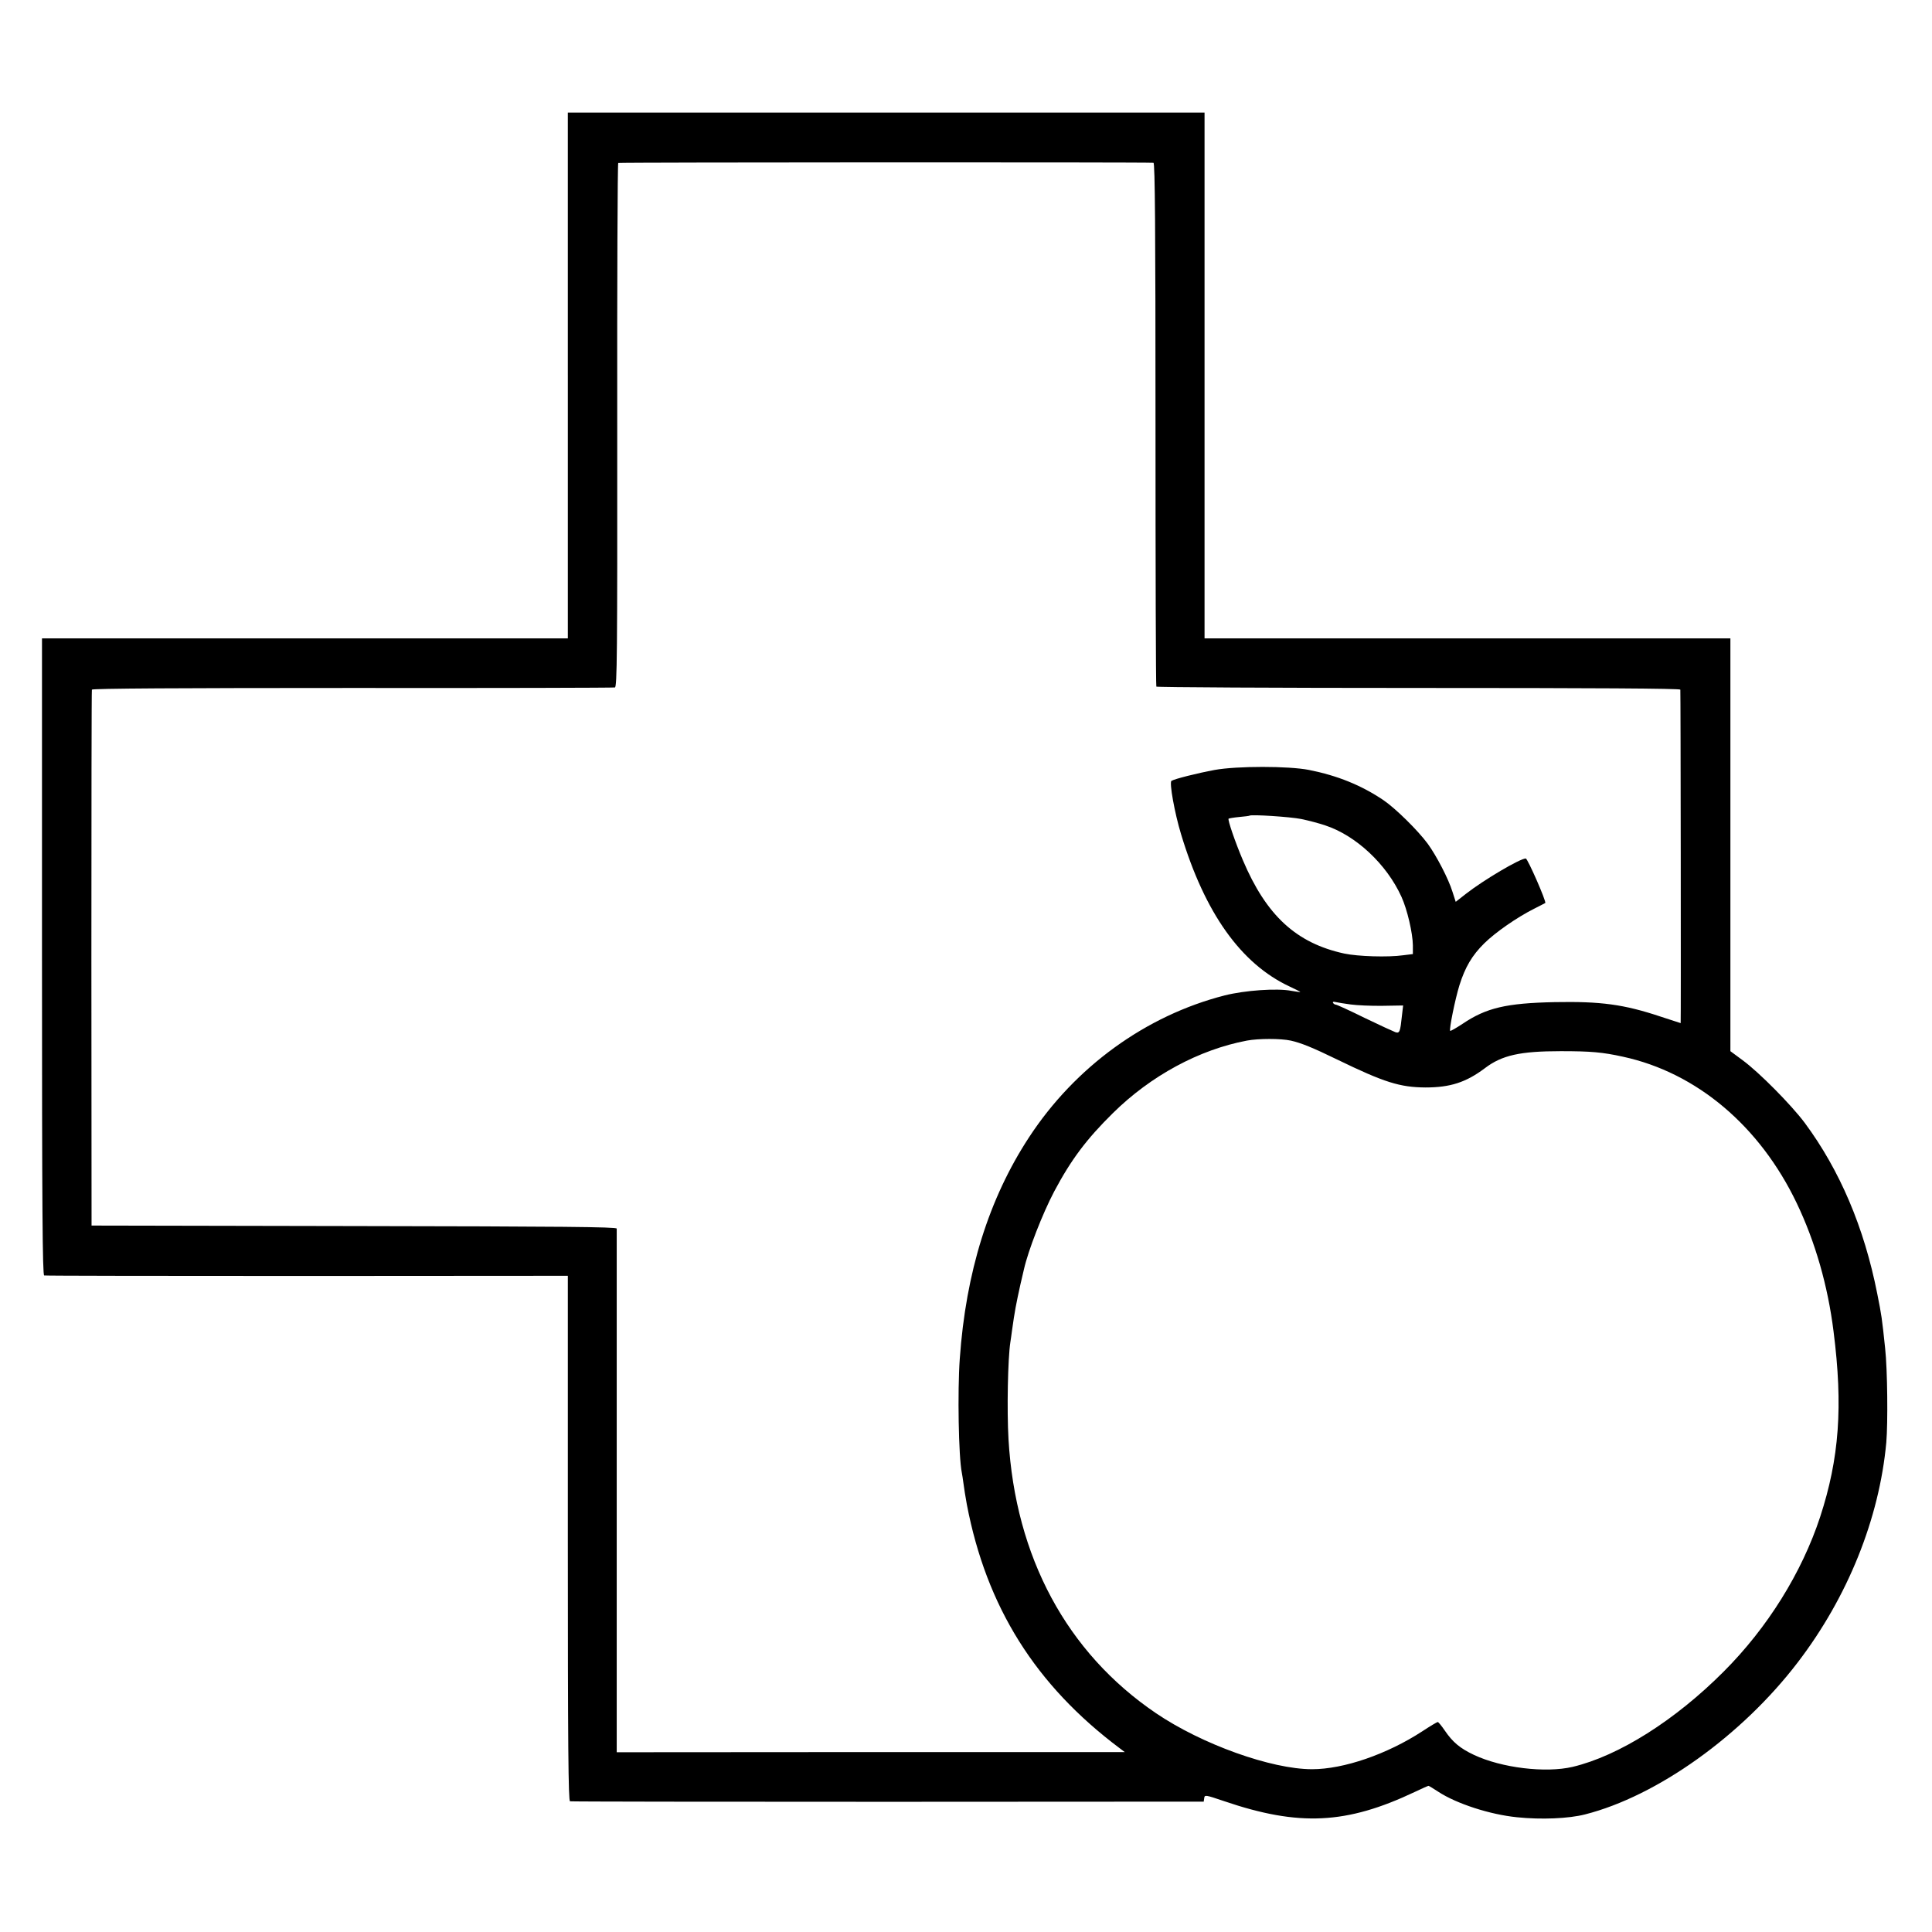
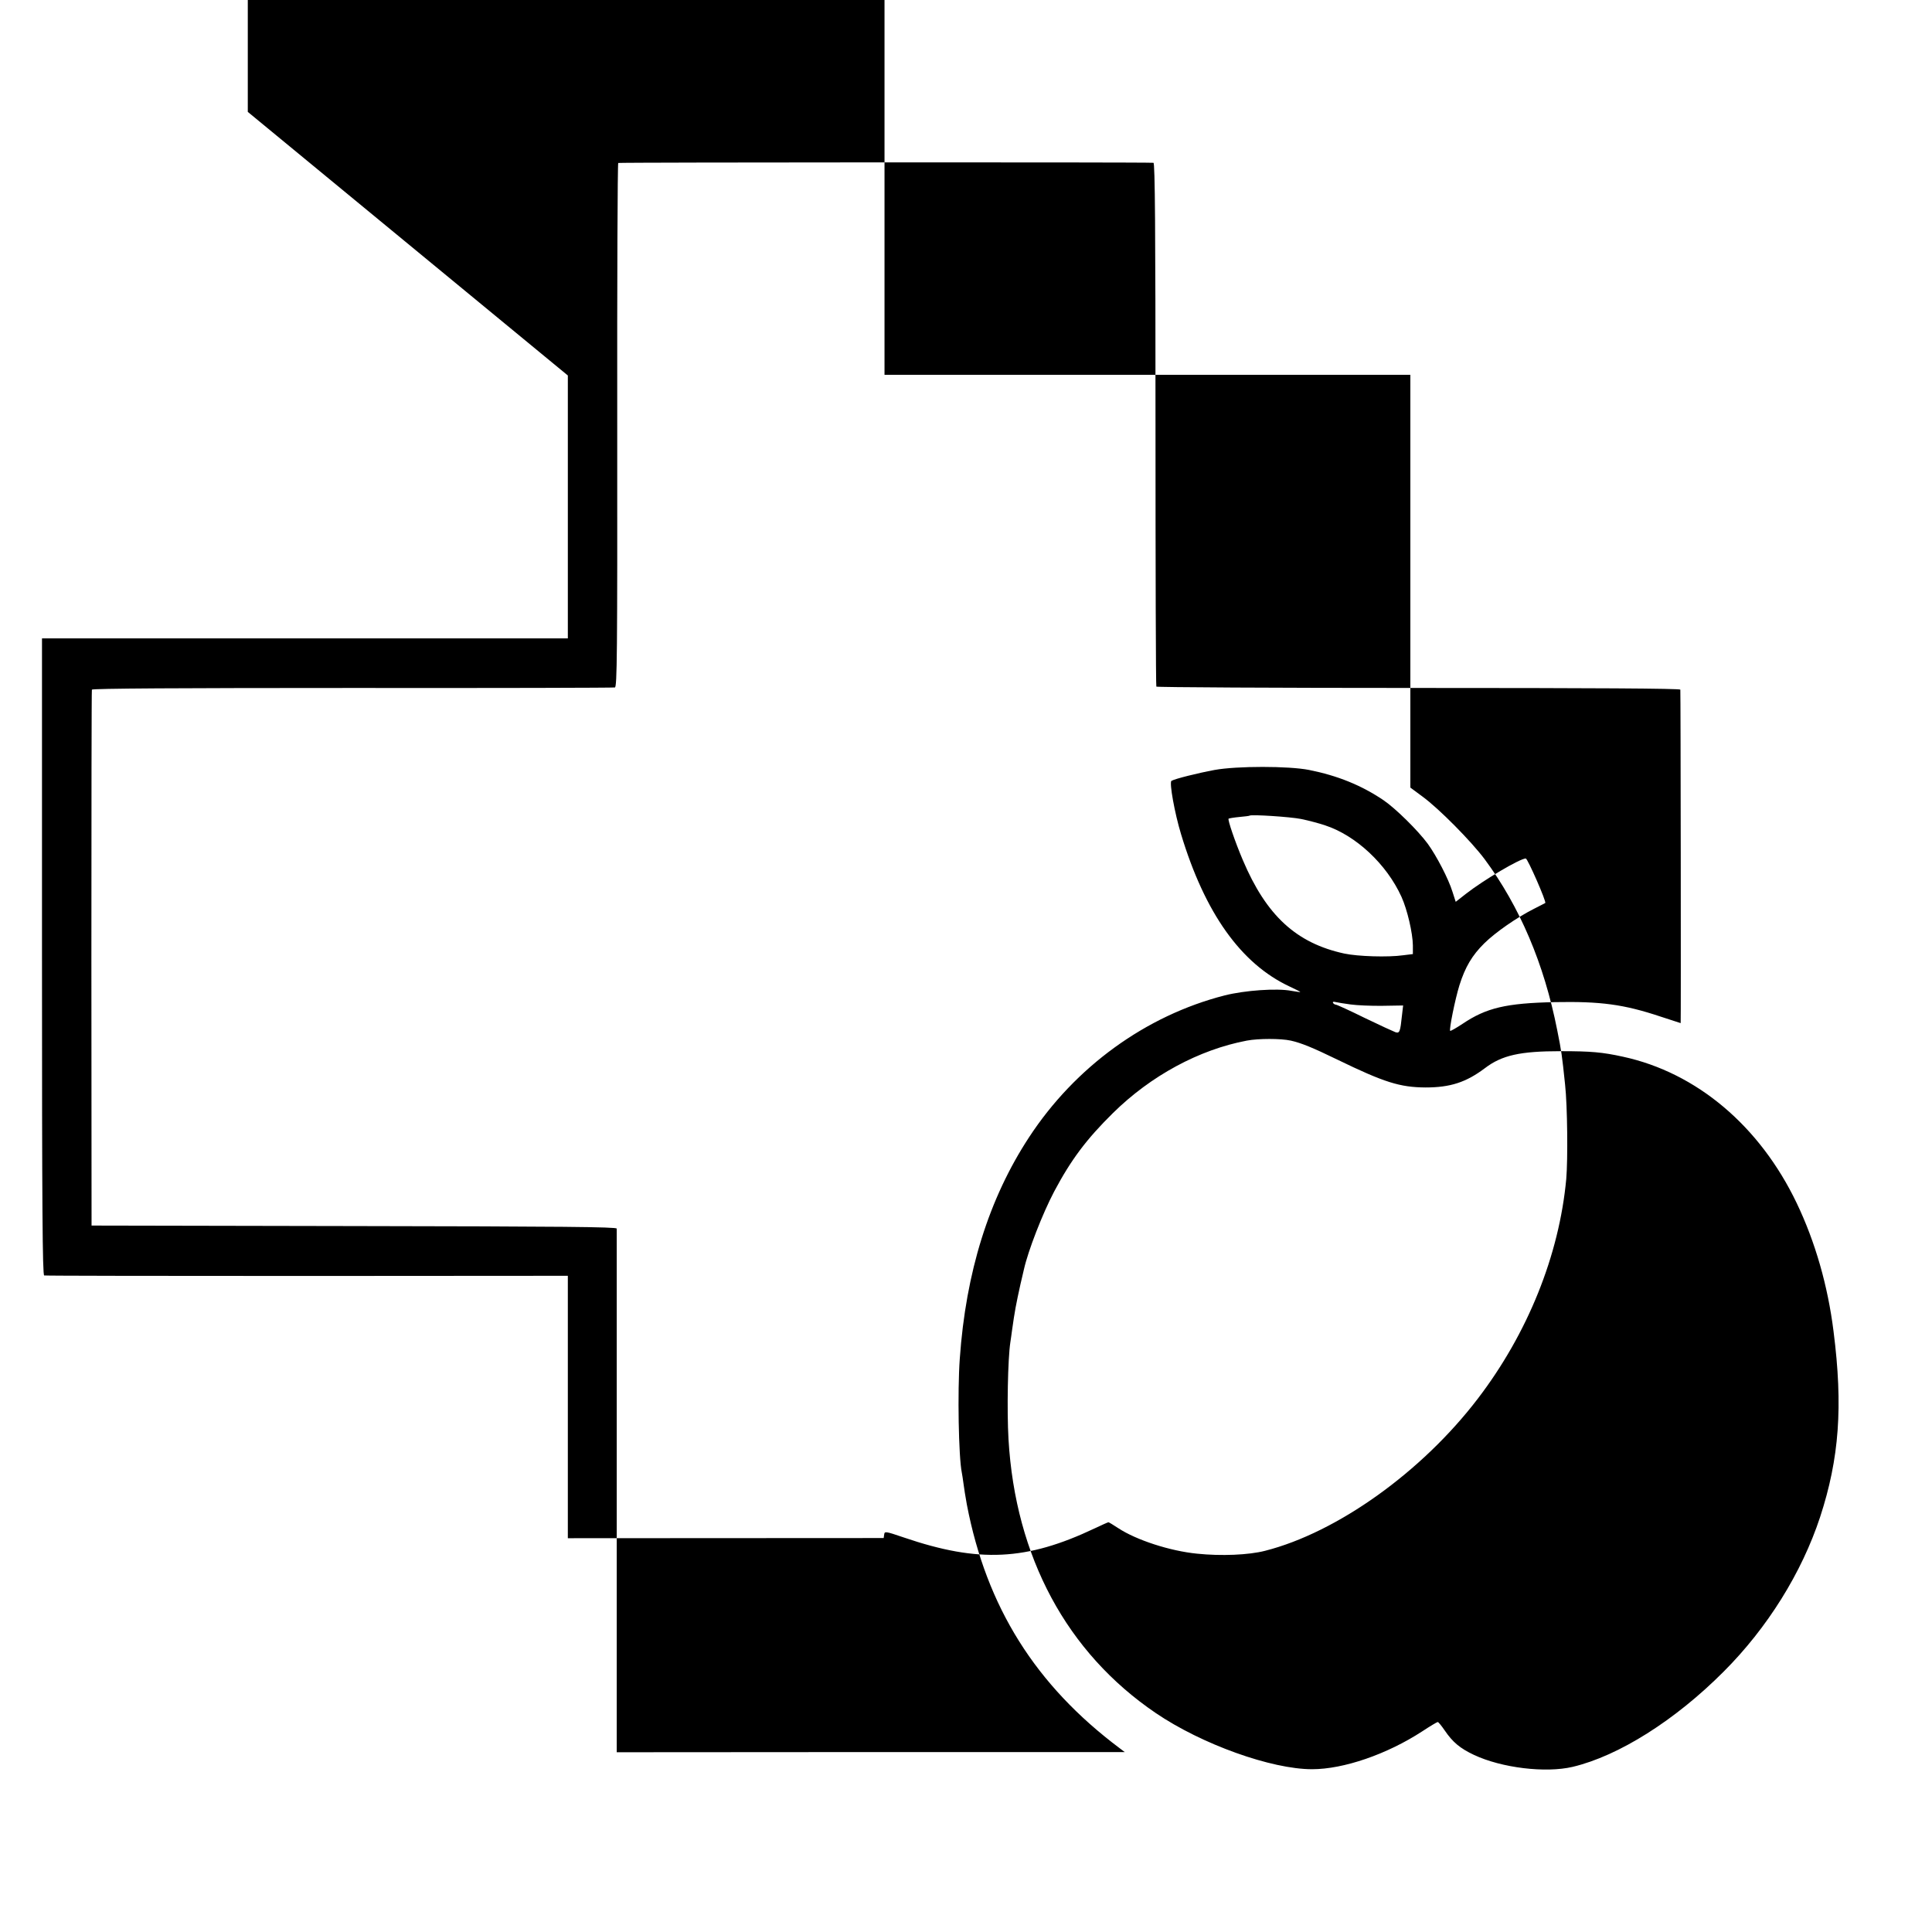
<svg xmlns="http://www.w3.org/2000/svg" version="1.0" width="1150pt" height="1150pt" viewBox="0 0 1150 1150" preserveAspectRatio="xMidYMid meet">
  <g transform="translate(0,1150) scale(0.1,-0.1)" fill="#000000" stroke="none">
-     <path d="M3380 9265 l0 -1565 -1565 0 -1565 0 0 -1894 c0 -1506 3 -1895 13 -1898 6 -2 711 -3 1565 -3 l1552 1 0 -1562 c0 -1241 3 -1563 13 -1566 6 -2 858 -3 1892 -3 l1880 1 3 21 c3 20 6 20 118 -18 446 -152 729 -138 1136 55 42 20 78 36 81 36 3 0 29 -16 58 -35 108 -71 308 -136 469 -152 144 -15 308 -8 405 17 429 109 933 469 1266 905 297 388 485 854 527 1309 10 118 7 434 -7 561 -19 181 -21 195 -47 325 -78 395 -223 735 -432 1017 -81 108 -271 300 -369 372 l-73 54 0 1228 0 1229 -1565 0 -1565 0 0 1565 0 1565 -1895 0 -1895 0 0 -1565z m3486 1266 c9 -1 12 -394 12 -1555 0 -855 2 -1558 5 -1563 3 -4 705 -8 1561 -8 1040 0 1557 -3 1558 -10 2 -15 4 -1985 2 -1985 -1 0 -55 18 -120 39 -219 73 -356 91 -629 86 -290 -6 -408 -34 -549 -129 -38 -25 -71 -44 -74 -42 -7 8 29 187 55 271 34 108 75 178 148 250 67 66 194 154 295 205 36 18 66 34 68 35 8 7 -105 265 -116 265 -34 0 -251 -128 -357 -211 l-60 -47 -19 59 c-24 78 -95 214 -147 286 -59 80 -192 211 -264 260 -132 89 -273 146 -443 180 -121 24 -430 24 -562 0 -102 -19 -238 -53 -257 -65 -14 -9 19 -192 57 -317 142 -470 357 -772 646 -907 35 -16 64 -31 64 -33 0 -1 -24 2 -52 7 -87 17 -279 3 -398 -27 -470 -120 -891 -426 -1165 -845 -239 -365 -376 -803 -412 -1318 -14 -194 -7 -584 12 -677 2 -11 7 -40 10 -65 3 -25 12 -81 20 -125 117 -611 409 -1076 911 -1452 l29 -22 -1512 0 -1512 -1 0 1553 c0 853 0 1558 0 1564 -1 10 -324 13 -1563 15 l-1563 3 -1 1590 c0 875 1 1595 3 1600 2 7 521 10 1551 10 851 -1 1554 1 1562 3 13 3 15 183 14 1560 -1 856 2 1559 6 1562 7 4 3148 5 3186 1z m879 -3906 c44 -9 108 -26 143 -38 183 -60 366 -231 454 -425 35 -77 67 -216 68 -289 l0 -52 -57 -7 c-91 -13 -271 -7 -351 10 -286 62 -464 226 -604 556 -46 108 -91 240 -85 247 3 2 32 7 64 10 32 3 59 6 61 8 10 8 242 -7 307 -20z m295 -1104 c36 -5 121 -9 189 -8 l123 2 -7 -60 c-10 -97 -14 -107 -39 -99 -11 4 -94 42 -183 85 -89 44 -166 79 -172 79 -5 0 -13 5 -16 10 -4 7 2 9 17 5 12 -3 52 -9 88 -14z m-357 -215 c62 -14 129 -41 277 -113 280 -136 373 -165 525 -166 147 0 241 30 354 115 101 77 210 101 451 101 180 0 248 -6 371 -33 438 -95 814 -412 1034 -872 110 -230 185 -491 219 -763 57 -447 34 -756 -80 -1105 -109 -331 -313 -659 -574 -920 -289 -290 -625 -502 -899 -567 -162 -38 -423 -6 -587 71 -83 39 -127 76 -174 145 -19 28 -38 51 -42 51 -4 0 -46 -25 -93 -56 -209 -136 -467 -225 -655 -225 -242 0 -656 148 -930 334 -530 360 -836 929 -877 1630 -10 173 -4 480 11 577 2 14 7 46 10 71 16 115 24 156 50 274 9 39 18 79 21 90 25 111 110 330 180 463 101 190 192 311 349 466 226 223 513 378 798 432 70 13 201 13 261 0z" />
+     <path d="M3380 9265 l0 -1565 -1565 0 -1565 0 0 -1894 c0 -1506 3 -1895 13 -1898 6 -2 711 -3 1565 -3 l1552 1 0 -1562 l1880 1 3 21 c3 20 6 20 118 -18 446 -152 729 -138 1136 55 42 20 78 36 81 36 3 0 29 -16 58 -35 108 -71 308 -136 469 -152 144 -15 308 -8 405 17 429 109 933 469 1266 905 297 388 485 854 527 1309 10 118 7 434 -7 561 -19 181 -21 195 -47 325 -78 395 -223 735 -432 1017 -81 108 -271 300 -369 372 l-73 54 0 1228 0 1229 -1565 0 -1565 0 0 1565 0 1565 -1895 0 -1895 0 0 -1565z m3486 1266 c9 -1 12 -394 12 -1555 0 -855 2 -1558 5 -1563 3 -4 705 -8 1561 -8 1040 0 1557 -3 1558 -10 2 -15 4 -1985 2 -1985 -1 0 -55 18 -120 39 -219 73 -356 91 -629 86 -290 -6 -408 -34 -549 -129 -38 -25 -71 -44 -74 -42 -7 8 29 187 55 271 34 108 75 178 148 250 67 66 194 154 295 205 36 18 66 34 68 35 8 7 -105 265 -116 265 -34 0 -251 -128 -357 -211 l-60 -47 -19 59 c-24 78 -95 214 -147 286 -59 80 -192 211 -264 260 -132 89 -273 146 -443 180 -121 24 -430 24 -562 0 -102 -19 -238 -53 -257 -65 -14 -9 19 -192 57 -317 142 -470 357 -772 646 -907 35 -16 64 -31 64 -33 0 -1 -24 2 -52 7 -87 17 -279 3 -398 -27 -470 -120 -891 -426 -1165 -845 -239 -365 -376 -803 -412 -1318 -14 -194 -7 -584 12 -677 2 -11 7 -40 10 -65 3 -25 12 -81 20 -125 117 -611 409 -1076 911 -1452 l29 -22 -1512 0 -1512 -1 0 1553 c0 853 0 1558 0 1564 -1 10 -324 13 -1563 15 l-1563 3 -1 1590 c0 875 1 1595 3 1600 2 7 521 10 1551 10 851 -1 1554 1 1562 3 13 3 15 183 14 1560 -1 856 2 1559 6 1562 7 4 3148 5 3186 1z m879 -3906 c44 -9 108 -26 143 -38 183 -60 366 -231 454 -425 35 -77 67 -216 68 -289 l0 -52 -57 -7 c-91 -13 -271 -7 -351 10 -286 62 -464 226 -604 556 -46 108 -91 240 -85 247 3 2 32 7 64 10 32 3 59 6 61 8 10 8 242 -7 307 -20z m295 -1104 c36 -5 121 -9 189 -8 l123 2 -7 -60 c-10 -97 -14 -107 -39 -99 -11 4 -94 42 -183 85 -89 44 -166 79 -172 79 -5 0 -13 5 -16 10 -4 7 2 9 17 5 12 -3 52 -9 88 -14z m-357 -215 c62 -14 129 -41 277 -113 280 -136 373 -165 525 -166 147 0 241 30 354 115 101 77 210 101 451 101 180 0 248 -6 371 -33 438 -95 814 -412 1034 -872 110 -230 185 -491 219 -763 57 -447 34 -756 -80 -1105 -109 -331 -313 -659 -574 -920 -289 -290 -625 -502 -899 -567 -162 -38 -423 -6 -587 71 -83 39 -127 76 -174 145 -19 28 -38 51 -42 51 -4 0 -46 -25 -93 -56 -209 -136 -467 -225 -655 -225 -242 0 -656 148 -930 334 -530 360 -836 929 -877 1630 -10 173 -4 480 11 577 2 14 7 46 10 71 16 115 24 156 50 274 9 39 18 79 21 90 25 111 110 330 180 463 101 190 192 311 349 466 226 223 513 378 798 432 70 13 201 13 261 0z" />
  </g>
</svg>